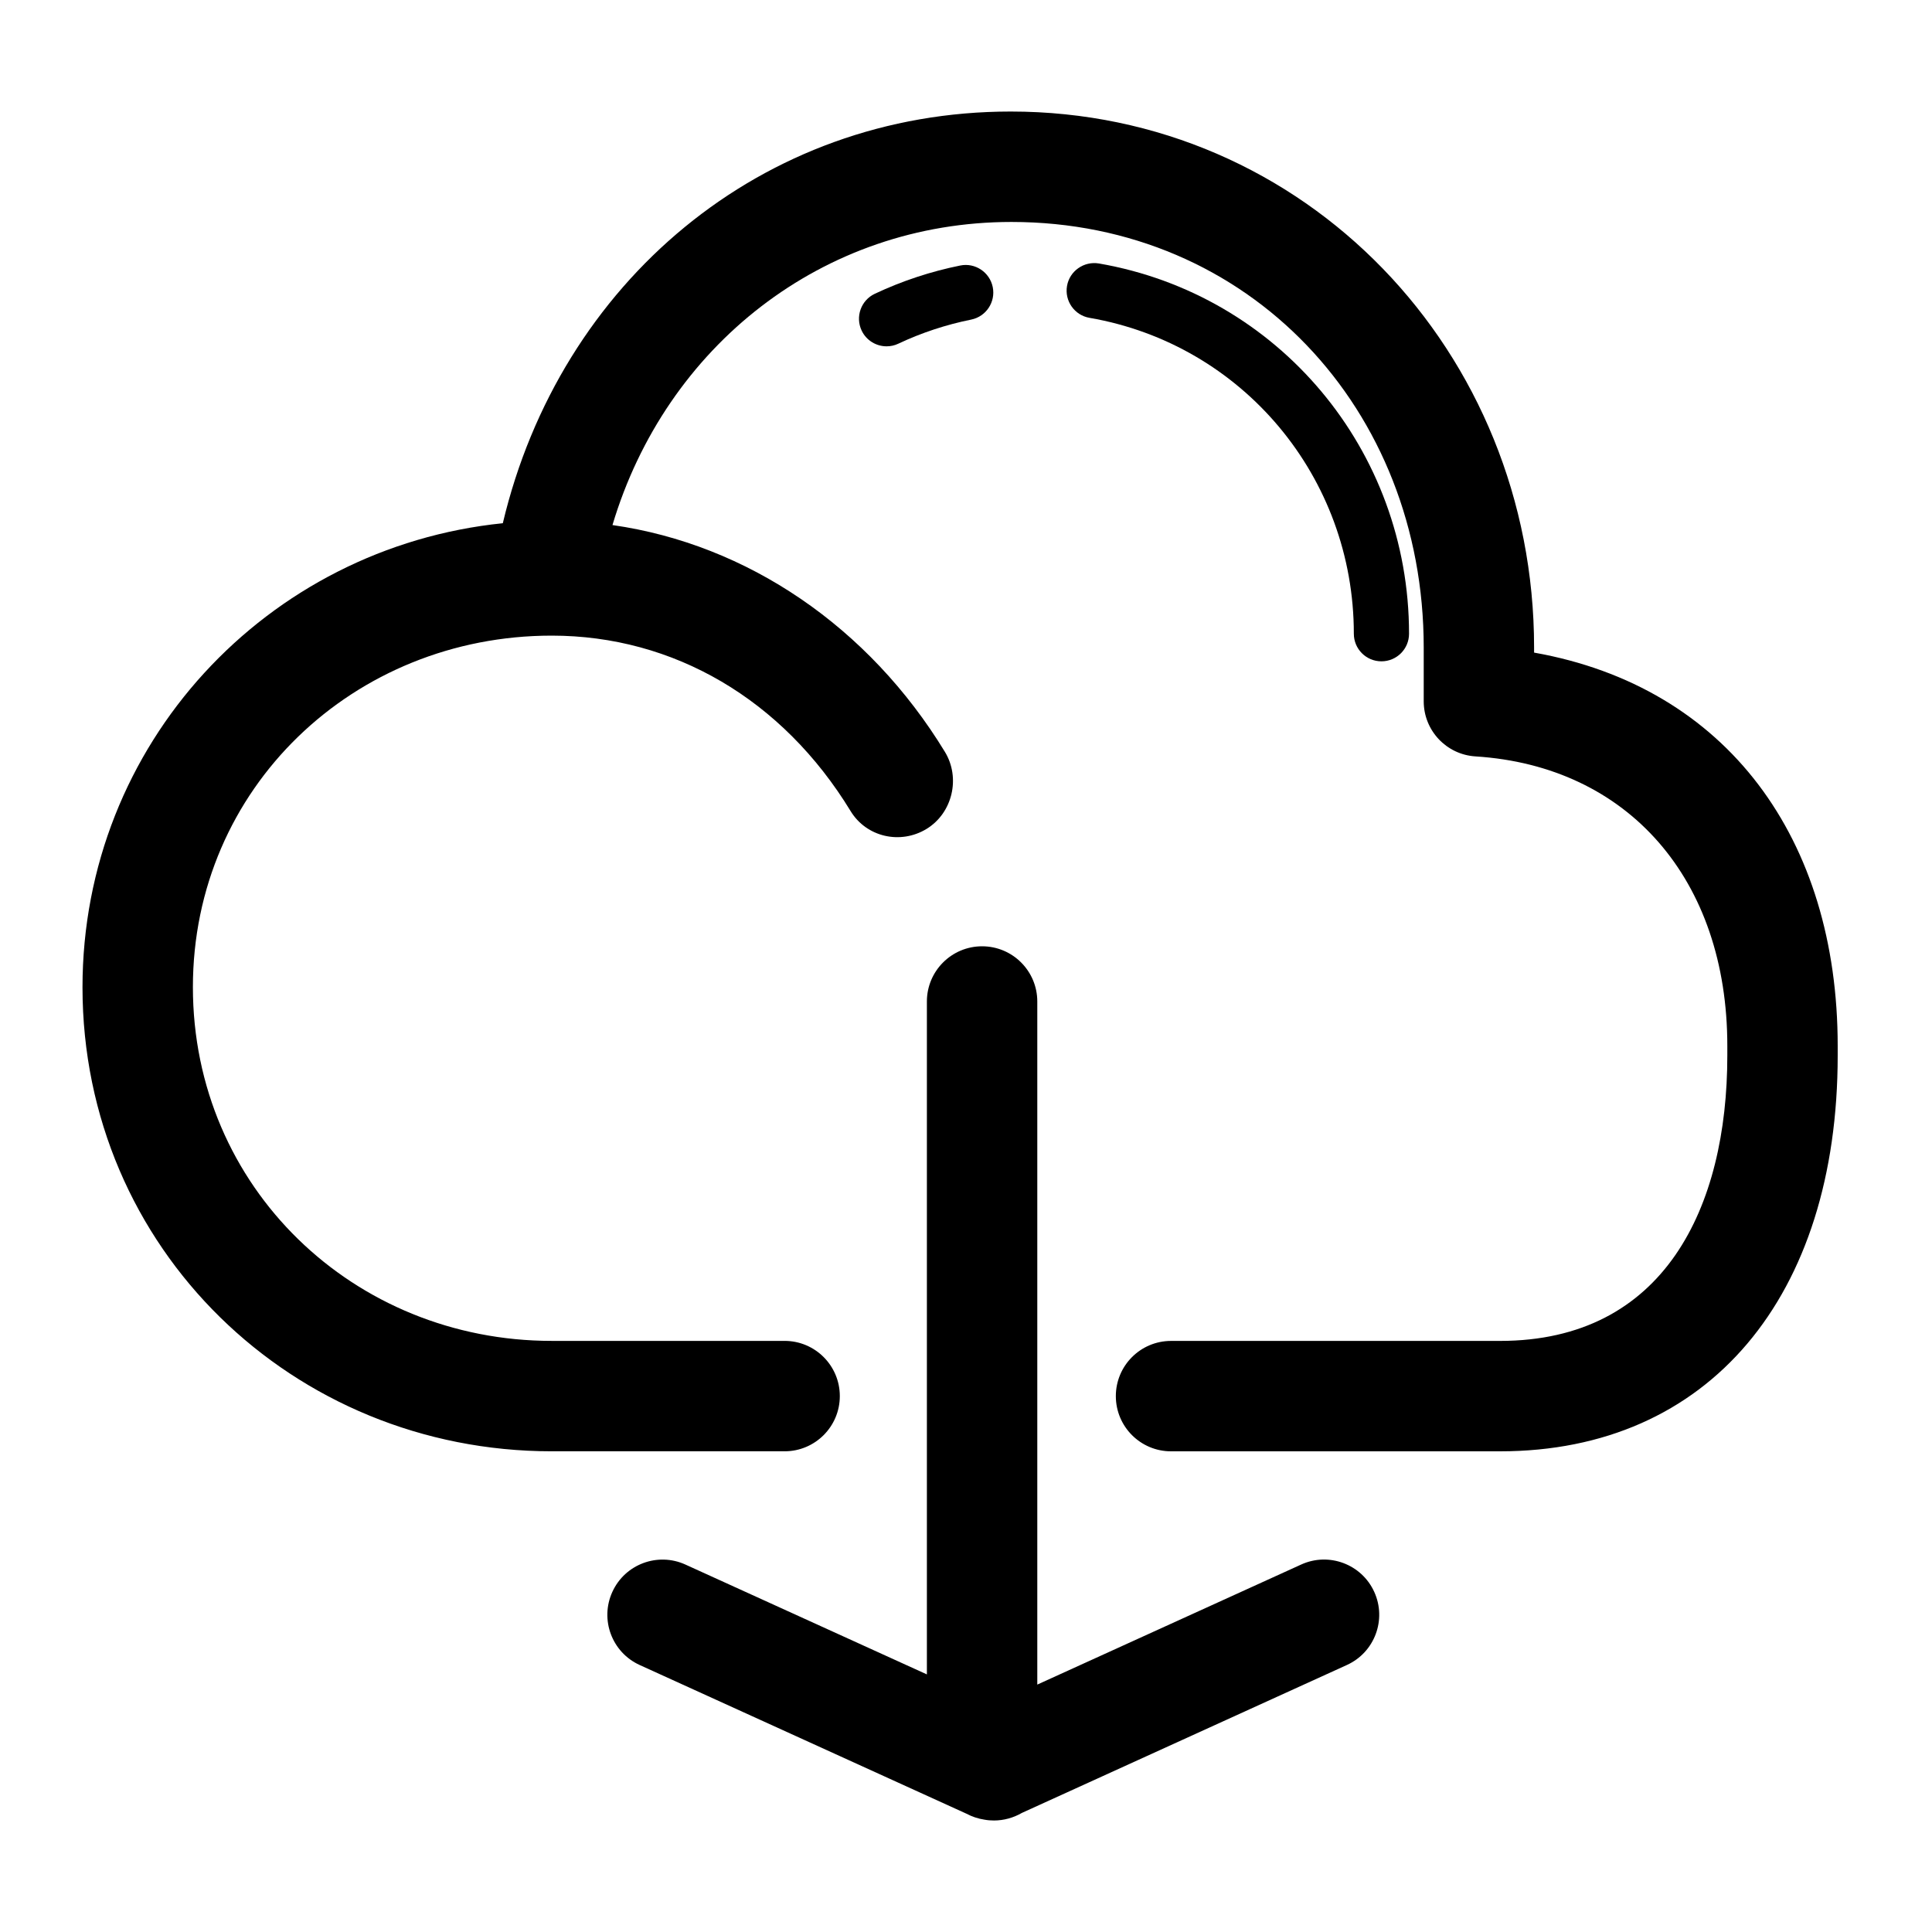
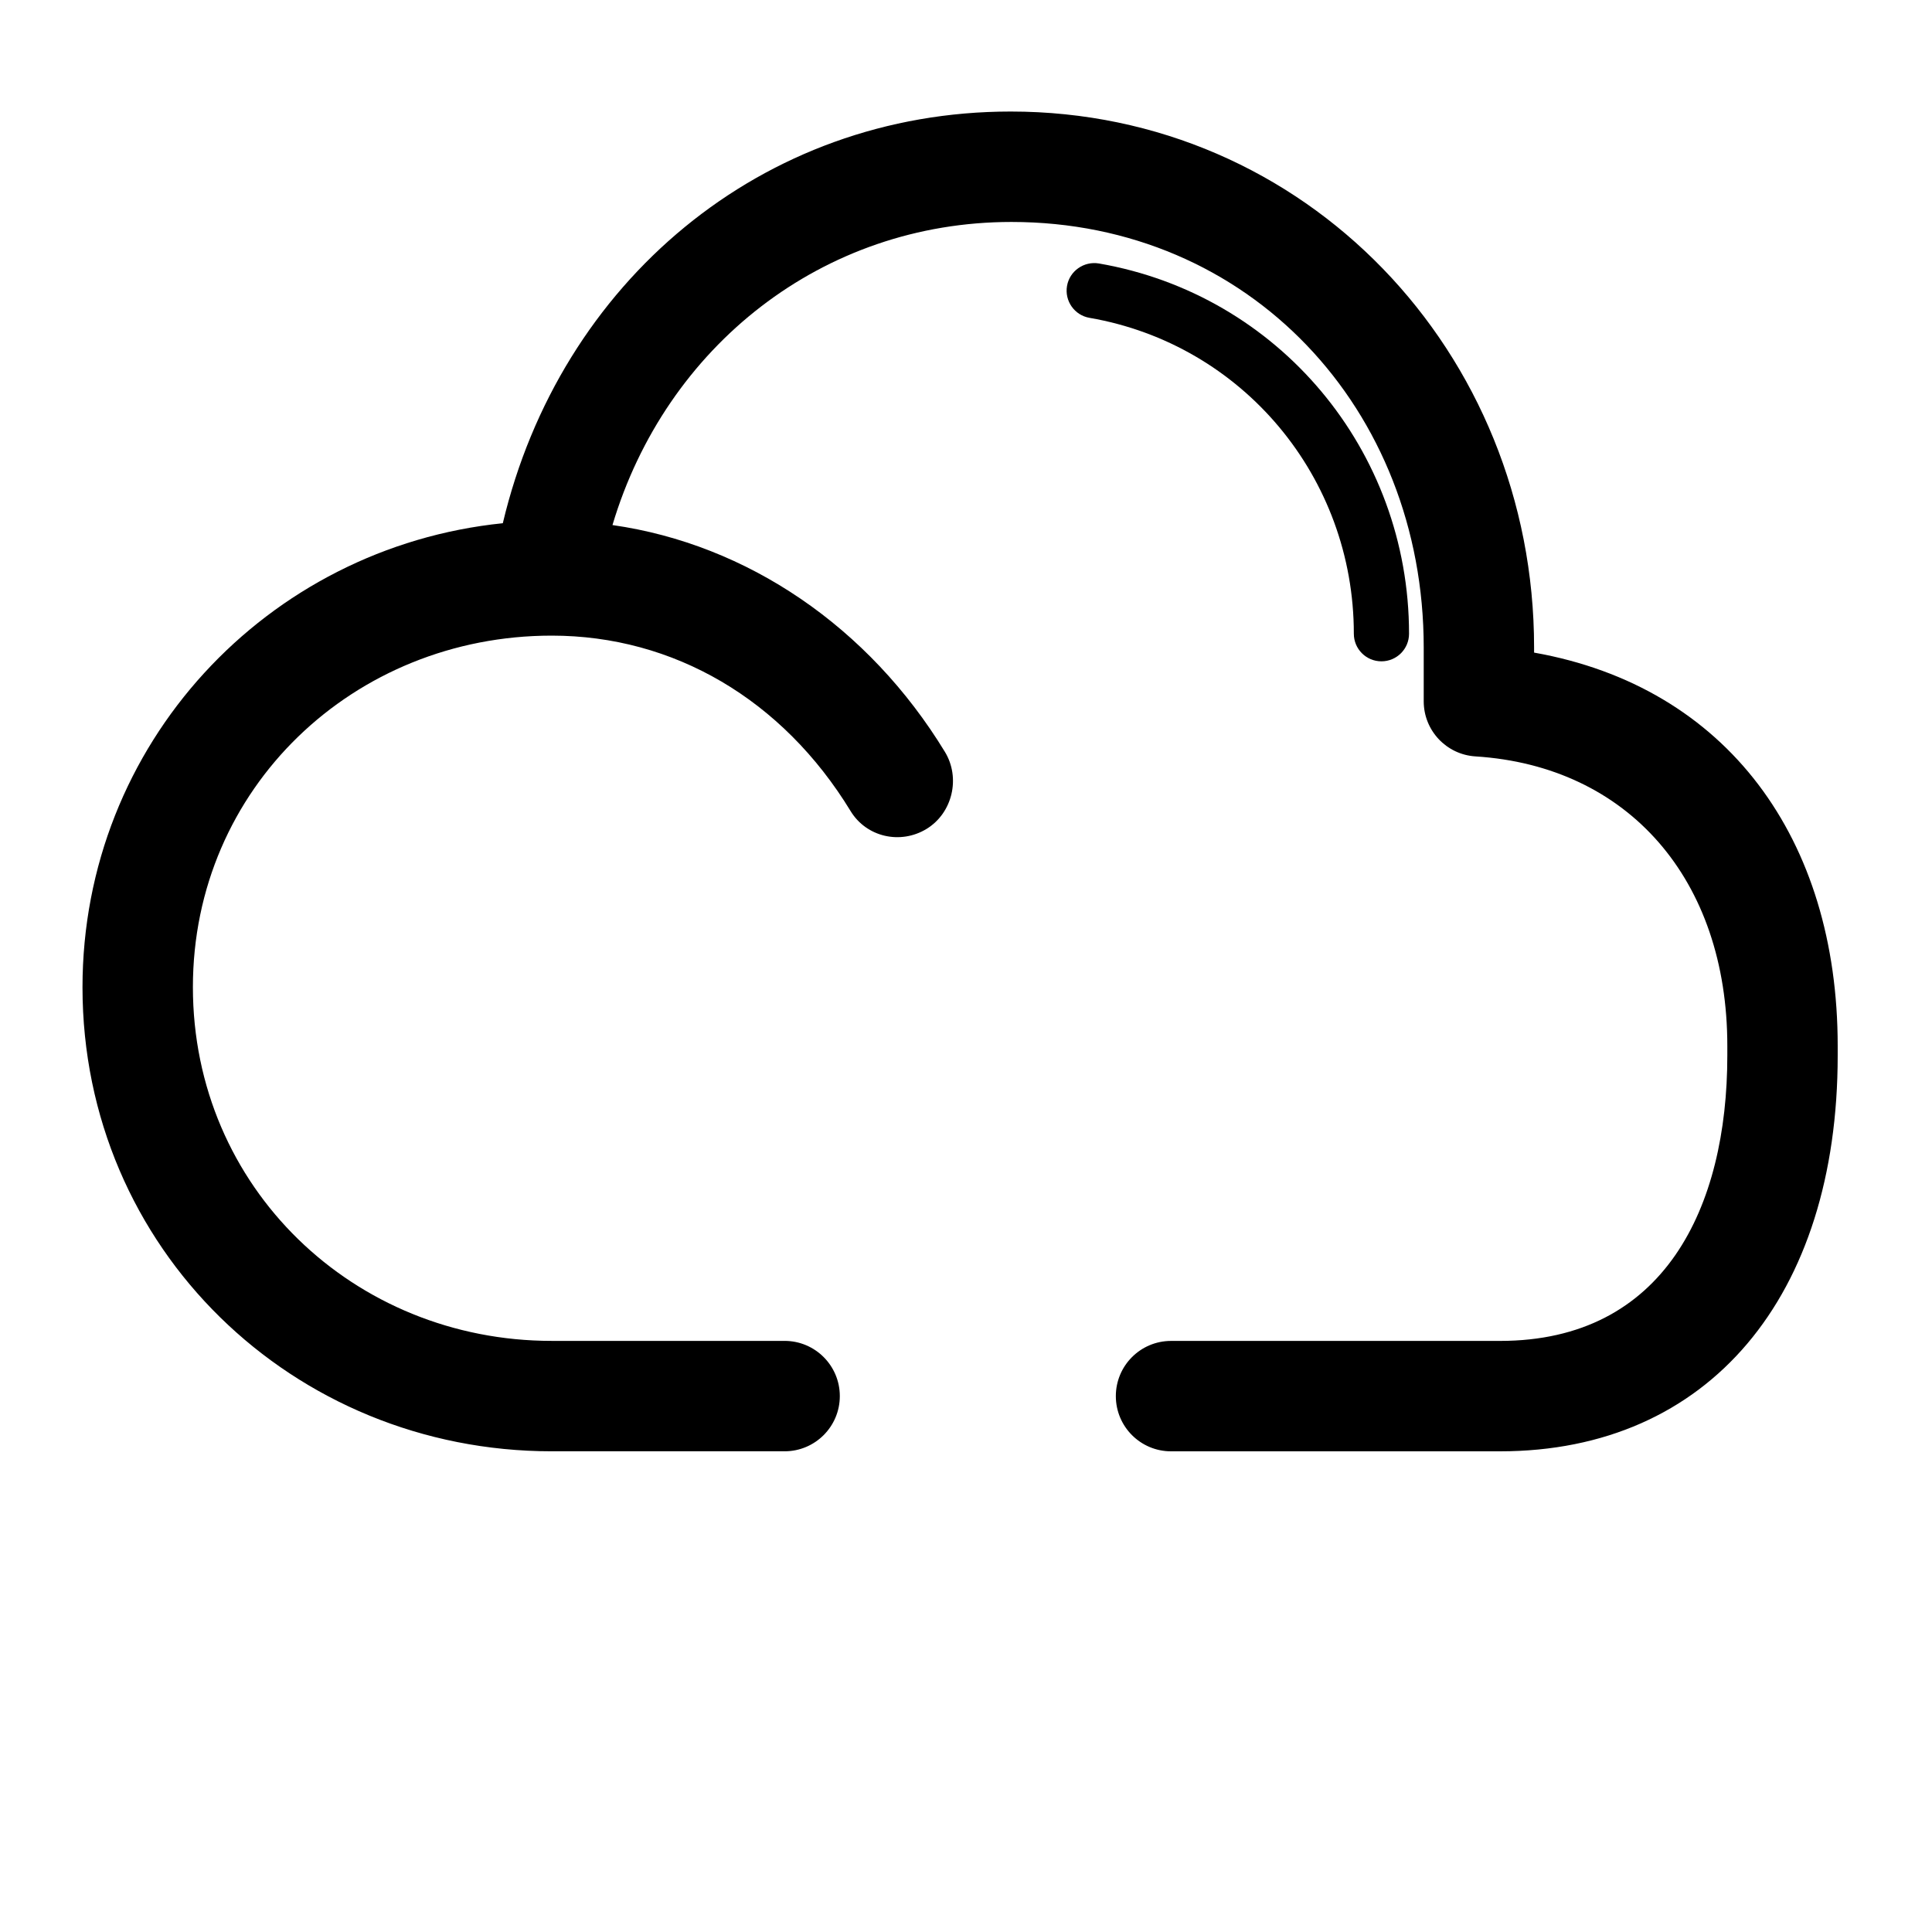
<svg xmlns="http://www.w3.org/2000/svg" fill="#000000" version="1.1" id="Layer_1" width="800px" height="800px" viewBox="0 0 70 70" enable-background="new 0 0 70 70" xml:space="preserve">
  <g>
-     <path d="M47.144,56.686l-9.561,4.35v-24.75c0-1.104-0.896-2-2-2s-2,0.896-2,2v24.381l-8.749-3.98   c-1.005-0.457-2.191-0.014-2.648,0.992c-0.458,1.005-0.014,2.191,0.992,2.648l11.839,5.387c0.204,0.109,0.426,0.182,0.653,0.216   c0.113,0.021,0.228,0.03,0.342,0.03c0.354,0,0.704-0.096,1.014-0.275L48.8,60.326c1.006-0.457,1.449-1.644,0.992-2.648   C49.335,56.671,48.146,56.228,47.144,56.686z" />
    <path d="M55.583,23.645v-0.184c0-10.708-8.288-19.42-18.964-19.42c-9.019,0-16.33,6.184-18.401,14.916   C9.673,19.83,2.989,26.954,2.989,35.772c0,9.463,7.626,16.811,17,16.811h8.439c1.104,0,2-0.896,2-2s-0.896-2-2-2h-8.439   c-7.168,0-13-5.559-13-12.817c0-7.214,5.832-12.736,13-12.736c4.417,0,8.365,2.311,10.831,6.359   c0.574,0.942,1.805,1.22,2.749,0.645c0.943-0.575,1.241-1.849,0.667-2.792c-2.754-4.521-7.151-7.52-12.045-8.218   c1.931-6.473,7.611-10.982,14.455-10.982c8.613,0,14.938,6.773,14.938,15.42v1.948c0,1.056,0.82,1.93,1.875,1.996   c5.543,0.351,9.125,4.467,9.125,10.487v0.352c0,5.486-2.273,10.339-8.236,10.339H42.429c-1.105,0-2,0.896-2,2s0.895,2,2,2h11.918   c7.58,0,12.236-5.623,12.236-14.339v-0.352C66.583,30.401,62.583,24.888,55.583,23.645z" />
    <path d="M49.052,22.961c0,0.553,0.447,1,1,1s1-0.447,1-1c0-6.647-4.727-12.289-11.236-13.415c-0.541-0.091-1.063,0.271-1.156,0.815   c-0.093,0.544,0.271,1.062,0.816,1.155C45.024,12.476,49.052,17.289,49.052,22.961z" />
-     <path d="M34.792,9.62c-1.068,0.215-2.11,0.56-3.096,1.024c-0.499,0.235-0.713,0.831-0.478,1.331c0.17,0.361,0.53,0.573,0.905,0.573   c0.143,0,0.288-0.03,0.426-0.096c0.839-0.396,1.727-0.688,2.637-0.872c0.542-0.109,0.892-0.637,0.783-1.178   C35.86,9.862,35.33,9.51,34.792,9.62z" />
  </g>
</svg>